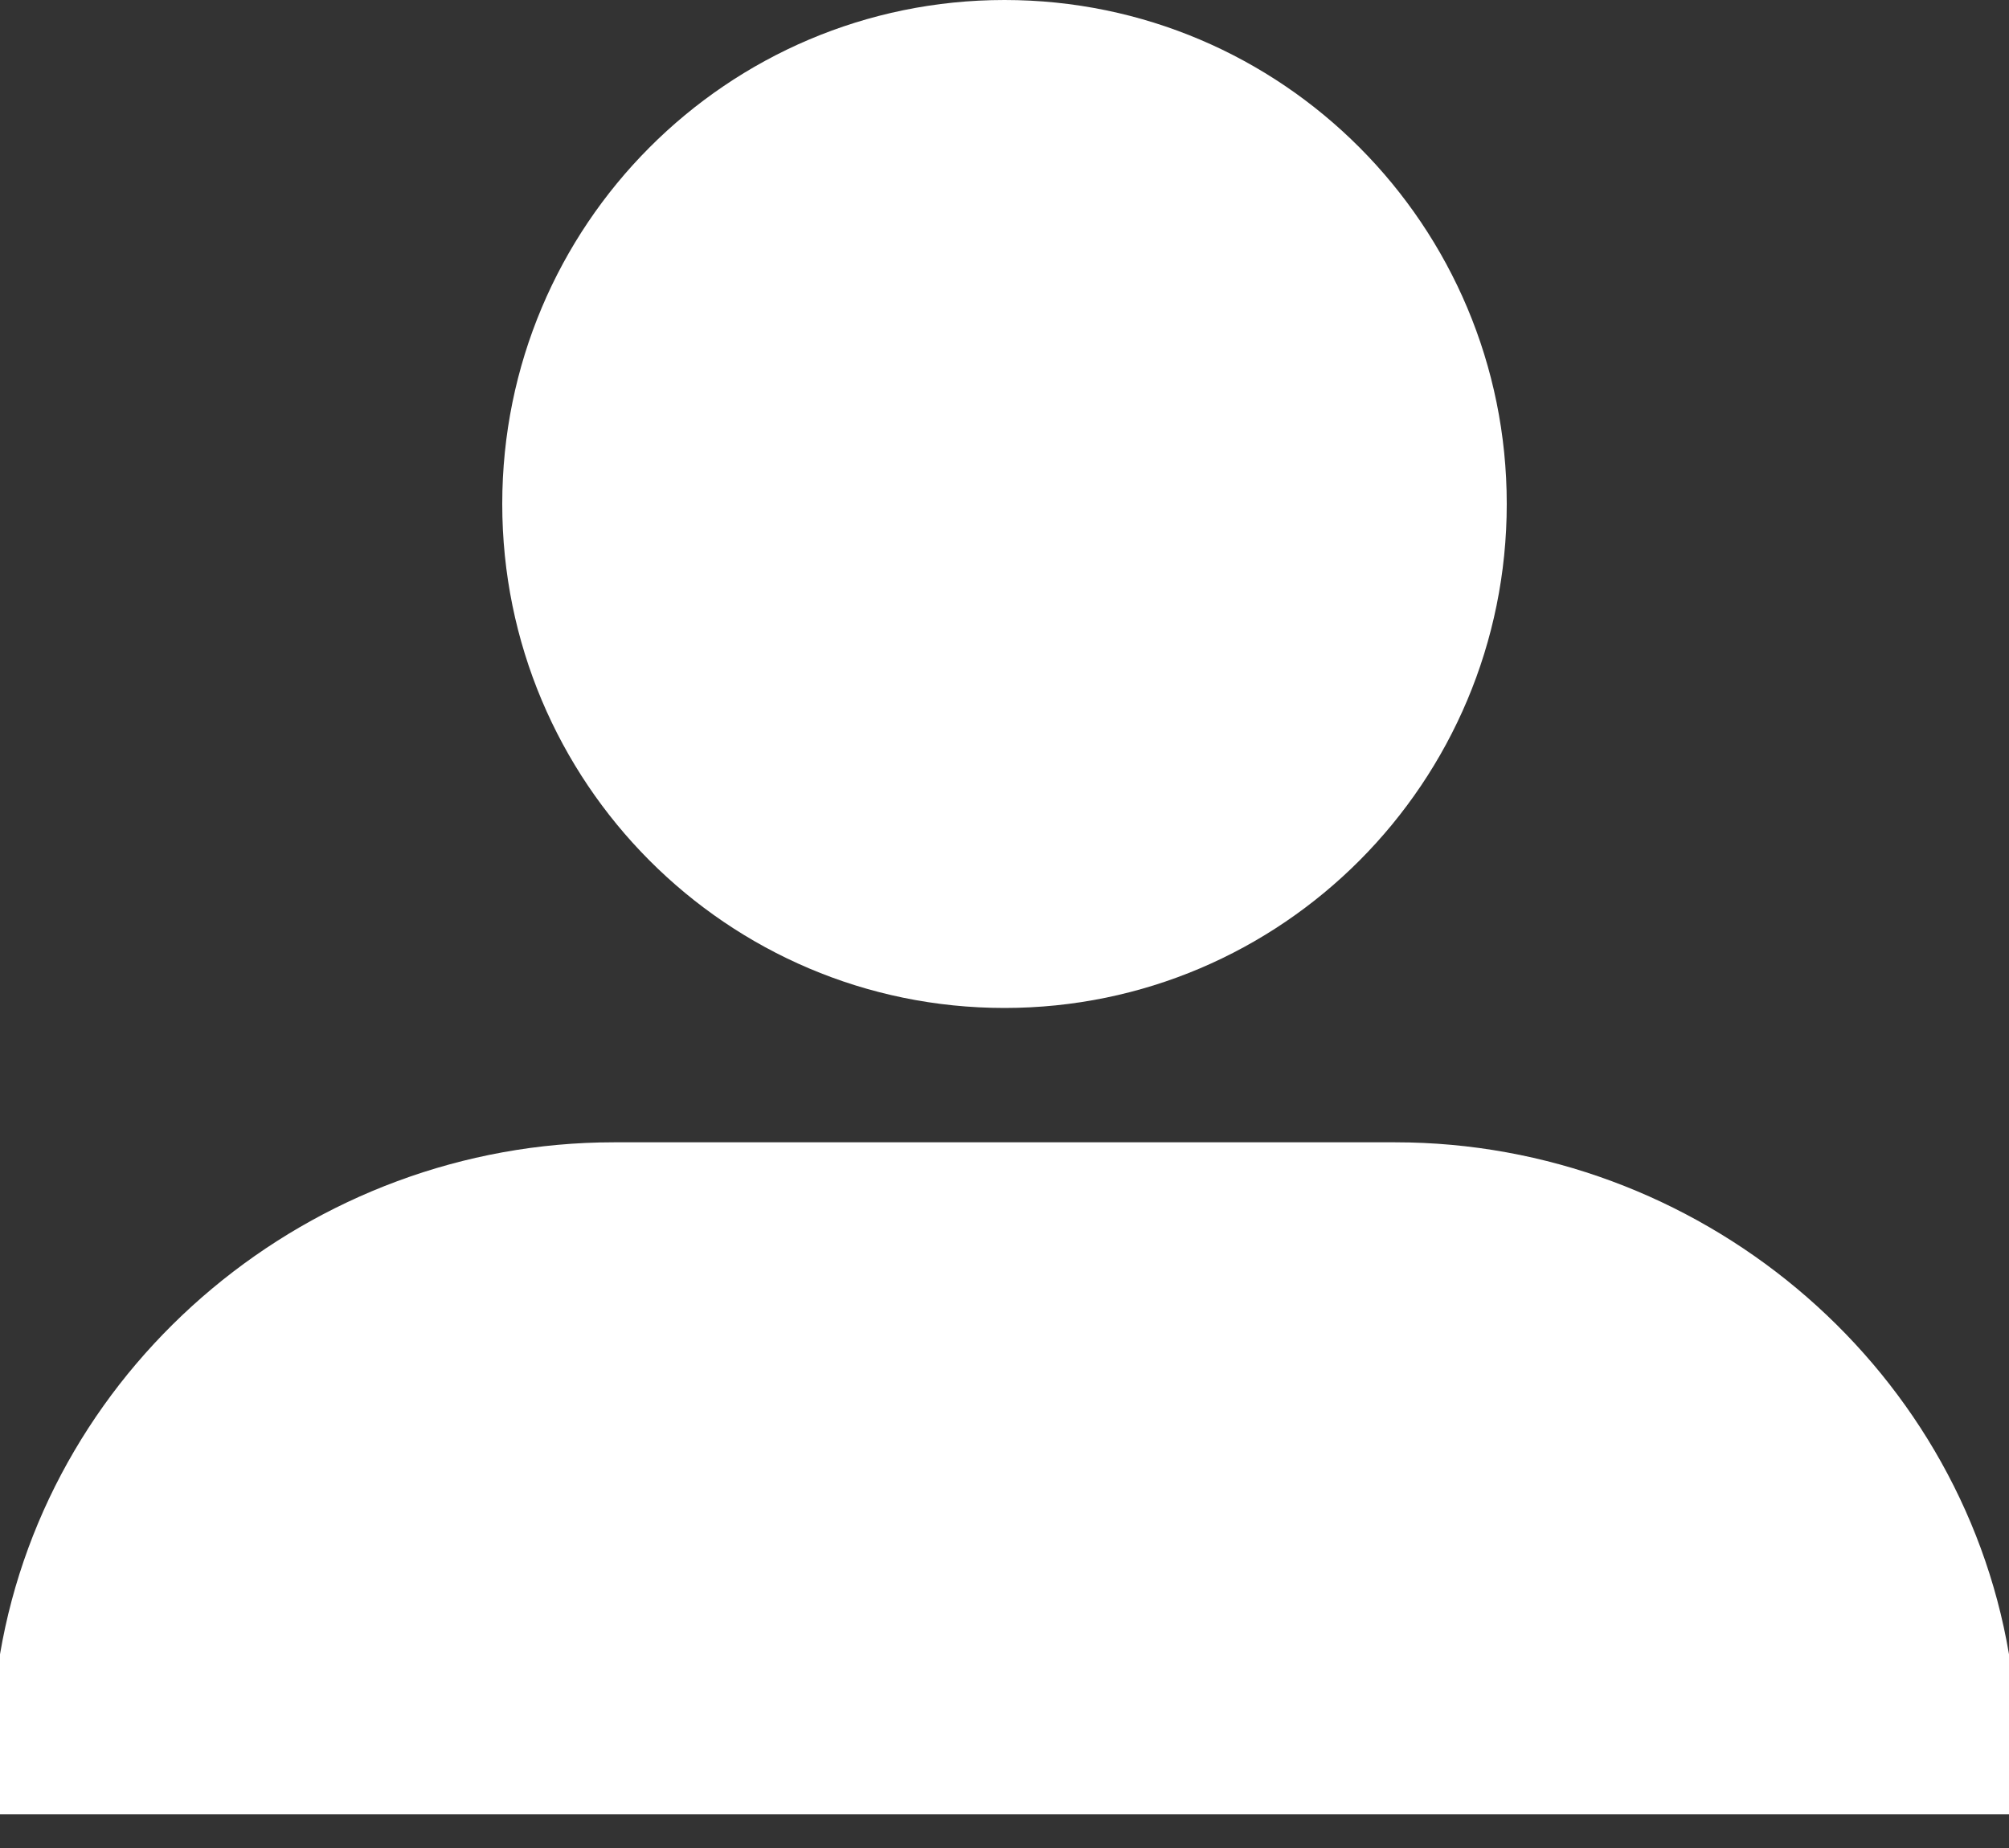
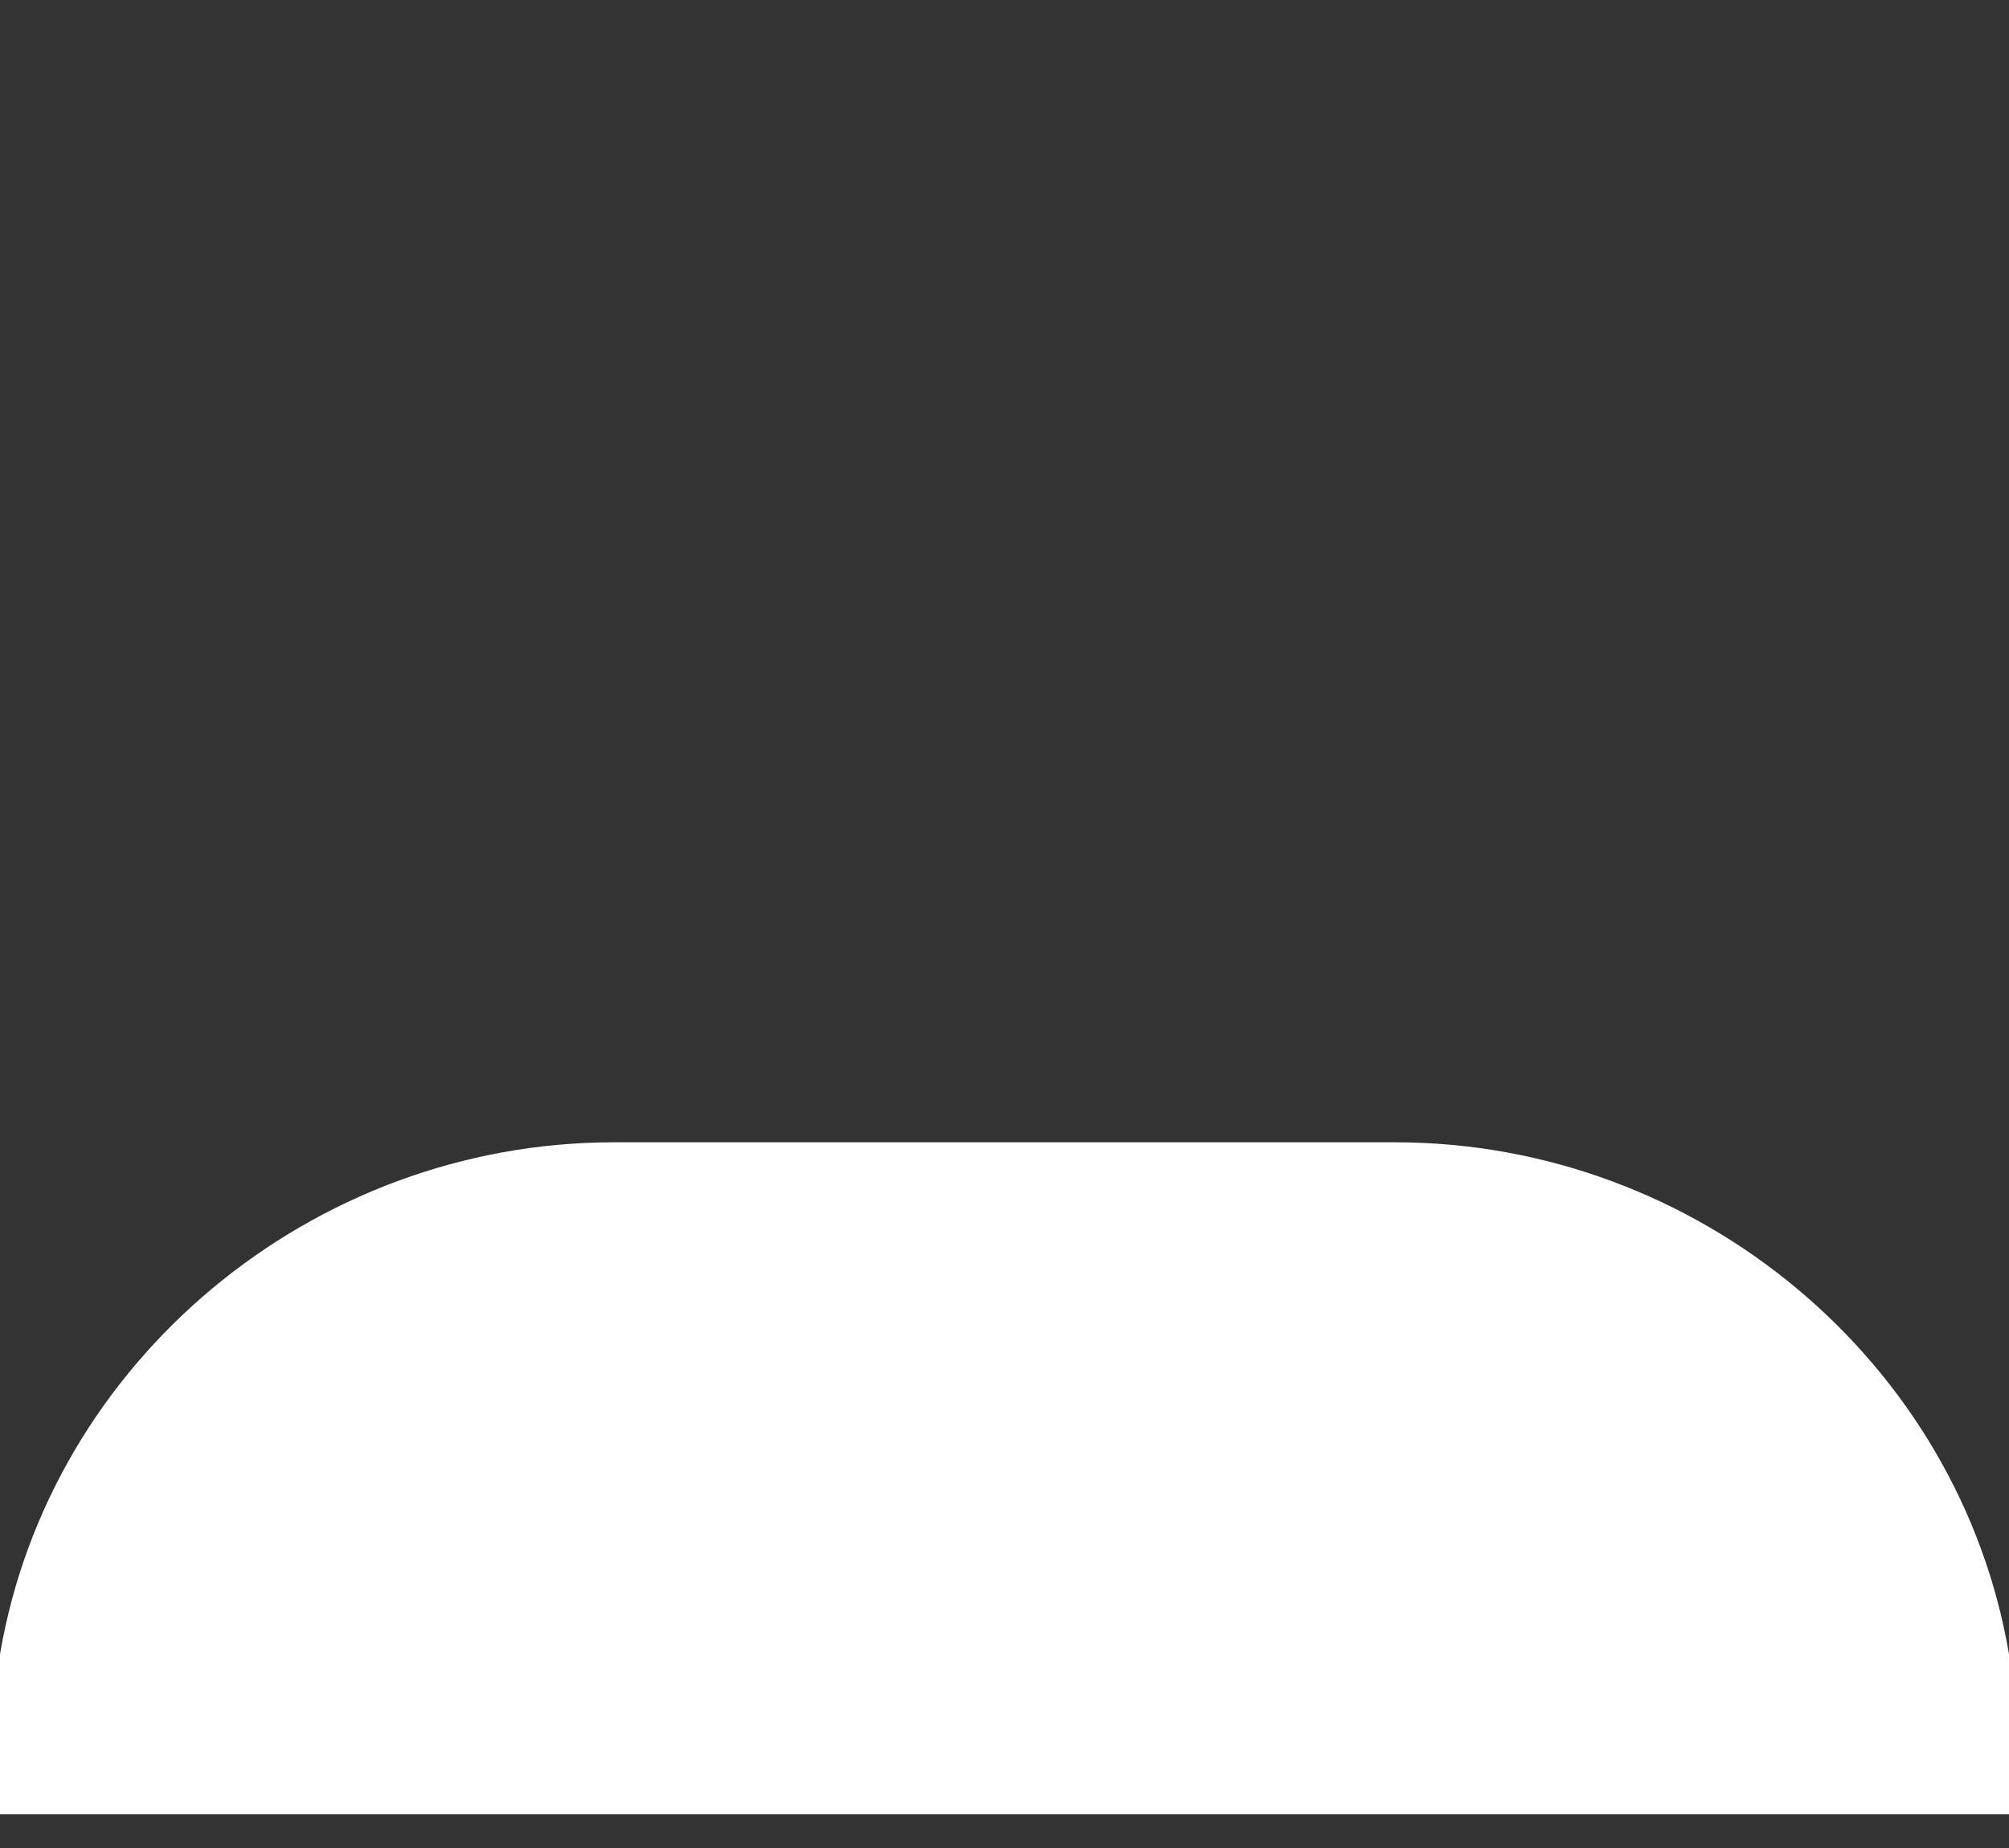
<svg xmlns="http://www.w3.org/2000/svg" width="25" height="23" viewBox="0 0 25 23" fill="none">
  <rect x="0" y="0" width="25" height="23" fill="#333333" stroke="none" />
-   <path d="M12.5 12.545C15.952 12.545 18.75 9.737 18.75 6.272C18.75 2.808 15.952 0 12.5 0C9.048 0 6.25 2.808 6.25 6.272C6.25 9.737 9.048 12.545 12.5 12.545Z" fill="white" />
  <path d="M17.361 14.217H7.639C3.876 14.217 0.618 16.947 0 20.589V22.581H25V20.589C24.382 16.945 21.124 14.217 17.361 14.217Z" fill="white" />
</svg>